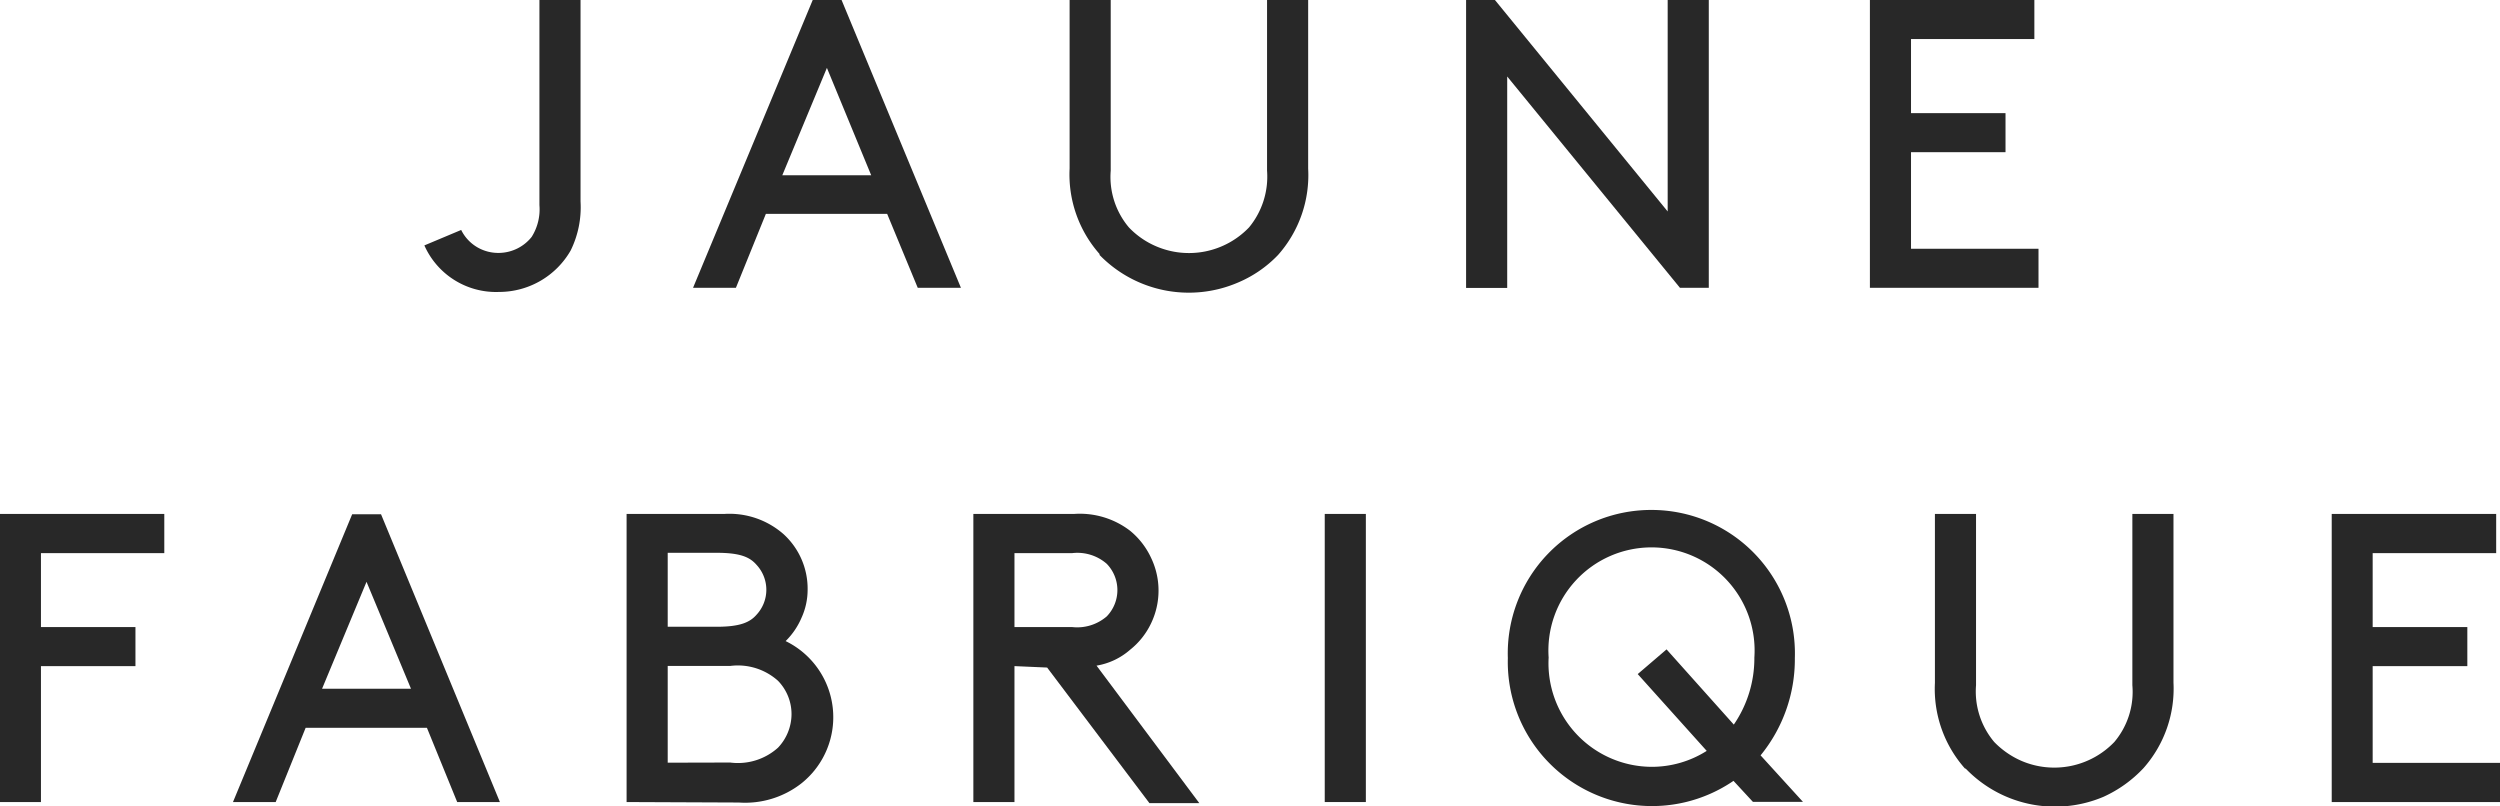
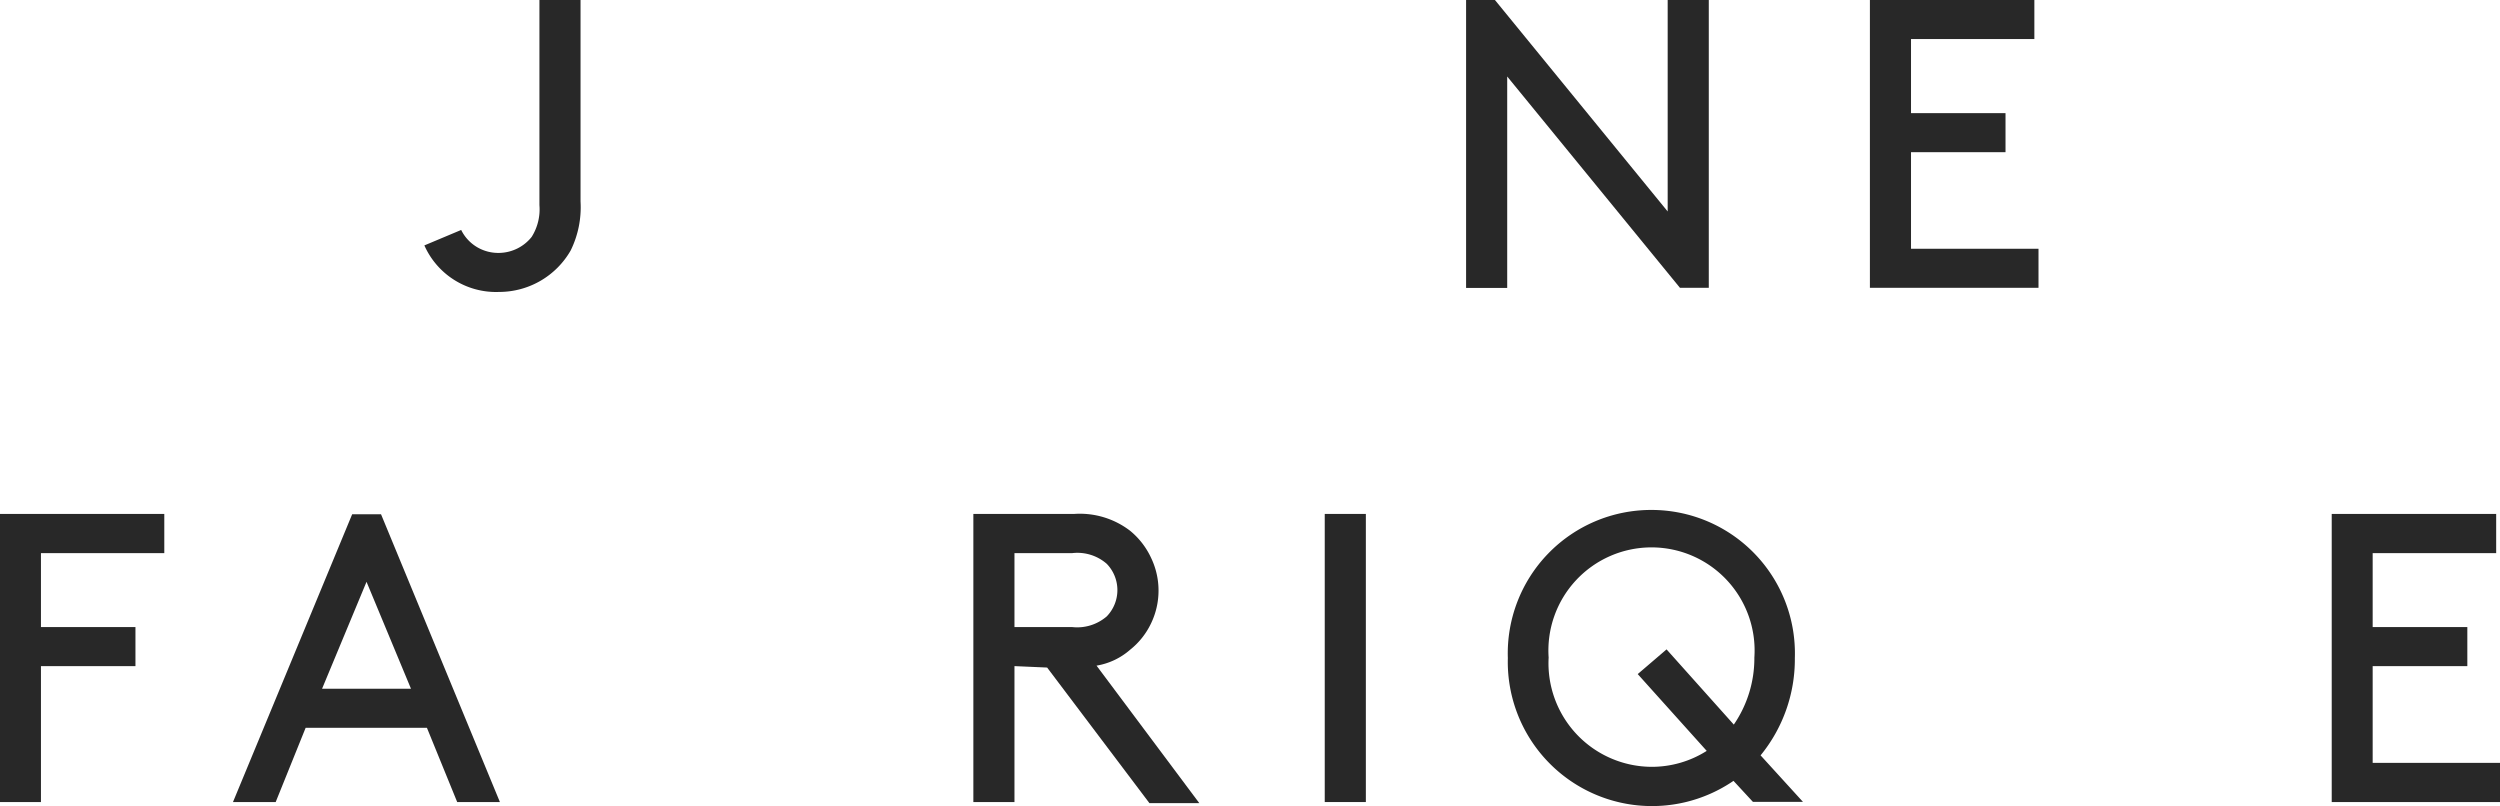
<svg xmlns="http://www.w3.org/2000/svg" viewBox="0 0 156.88 50.58">
  <defs>
    <style>.cls-1{fill:#282828;}</style>
  </defs>
  <g id="Layer_2" data-name="Layer 2">
    <g id="Layer_1-2" data-name="Layer 1">
      <path class="cls-1" d="M28.94,14.43a2.58,2.58,0,0,0,1,1.08,2.62,2.62,0,0,0,1.42.36,2.66,2.66,0,0,0,2-1,3.24,3.24,0,0,0,.49-2V0h2.58V12.64a6.15,6.15,0,0,1-.62,3.08,5.18,5.18,0,0,1-4.49,2.6,4.92,4.92,0,0,1-4.69-2.92Z" />
-       <path class="cls-1" d="M55.67,13.42H48.06l-1.88,4.64H43.49L51,0h1.81l7.49,18.06H57.59ZM49.09,11h5.58L51.89,4.26Z" />
-       <path class="cls-1" d="M69,15.94a7.53,7.53,0,0,1-1.88-5.37V0h2.58V10.71a4.91,4.91,0,0,0,1.14,3.56,5.15,5.15,0,0,0,1.72,1.19,5.22,5.22,0,0,0,5.82-1.19,5,5,0,0,0,1.13-3.56V0h2.58V10.58A7.55,7.55,0,0,1,80.2,16a7.53,7.53,0,0,1-2.56,1.75A7.81,7.81,0,0,1,69,16Z" />
      <path class="cls-1" d="M94.58,4.8V18.07H92V0h1.81l10.84,13.27V0h2.58V18.06h-1.81Z" />
      <path class="cls-1" d="M125.85,7.1V9.55h-5.93v6.06h8v2.45H117.34V0h10.32V2.45h-7.74V7.1Z" />
      <path class="cls-1" d="M8.5,39.35V41.8H2.57v8.53H0V32.25H10.31v2.46H2.57v4.64Z" />
      <path class="cls-1" d="M26.79,45.67H19.18L17.3,50.33H14.62L22.1,32.27h1.81l7.46,18.06H28.69Zm-6.58-2.45h5.58L23,36.51Z" />
-       <path class="cls-1" d="M39.32,50.33V32.25h6.14a5.15,5.15,0,0,1,3.71,1.27A4.63,4.63,0,0,1,50.68,37a4.25,4.25,0,0,1-.38,1.76,4.58,4.58,0,0,1-1,1.47,5.31,5.31,0,0,1,1,8.92,5.73,5.73,0,0,1-3.94,1.21Zm5.67-11c1.45,0,2.07-.28,2.48-.75a2.3,2.3,0,0,0,0-3.14c-.41-.47-1-.75-2.48-.75H41.9v4.64Zm.83,8.52a3.76,3.76,0,0,0,3-.93,3.07,3.07,0,0,0,.85-2.11,3,3,0,0,0-.85-2.09,3.77,3.77,0,0,0-3-.93H41.9v6.07Z" />
      <path class="cls-1" d="M63.66,41.8v8.53H61.08V32.25h6.33a5.18,5.18,0,0,1,3.51,1.06A4.81,4.81,0,0,1,72.23,35a4.75,4.75,0,0,1,0,4.12,4.68,4.68,0,0,1-1.31,1.65,4.25,4.25,0,0,1-2.11,1l6.45,8.63H72.13l-6.42-8.51Zm3.62-2.45a2.84,2.84,0,0,0,2.17-.67,2.37,2.37,0,0,0,0-3.3,2.8,2.8,0,0,0-2.17-.67H63.66v4.64Z" />
      <path class="cls-1" d="M83.13,32.25h2.58V50.33H83.13Z" />
      <path class="cls-1" d="M103.63,32a9,9,0,0,1,9,9.29,9.52,9.52,0,0,1-2.15,6.11l2.66,2.92H110L108.78,49a9.05,9.05,0,0,1-14.16-7.71A9,9,0,0,1,103.63,32Zm0,16.12a6.44,6.44,0,0,0,3.47-1l-4.33-4.82,1.81-1.55,4.22,4.72a7.36,7.36,0,0,0,1.29-4.21,6.47,6.47,0,1,0-12.91,0A6.5,6.5,0,0,0,103.63,48.12Z" />
-       <path class="cls-1" d="M123.3,48.22a7.52,7.52,0,0,1-1.88-5.37V32.25H124V43a4.92,4.92,0,0,0,1.14,3.56,5.36,5.36,0,0,0,1.72,1.19,5.22,5.22,0,0,0,5.82-1.19A4.88,4.88,0,0,0,133.81,43V32.25h2.58V42.83a7.52,7.52,0,0,1-1.88,5.37A7.91,7.91,0,0,1,132,50a7.78,7.78,0,0,1-8.64-1.76Z" />
      <path class="cls-1" d="M154.83,39.35V41.8h-5.94v6.07h8v2.46H146.32V32.25h10.32v2.46h-7.75v4.64Z" />
    </g>
  </g>
</svg>